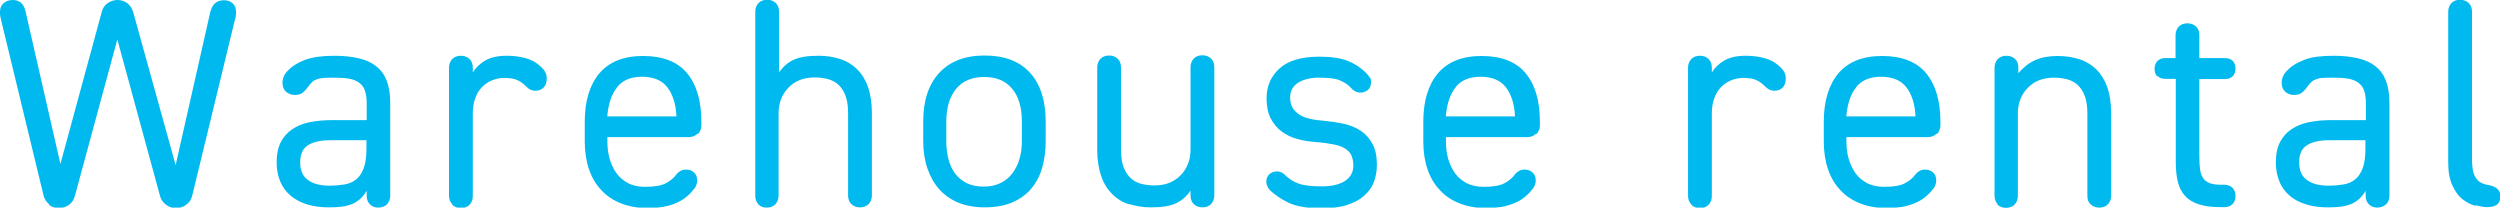
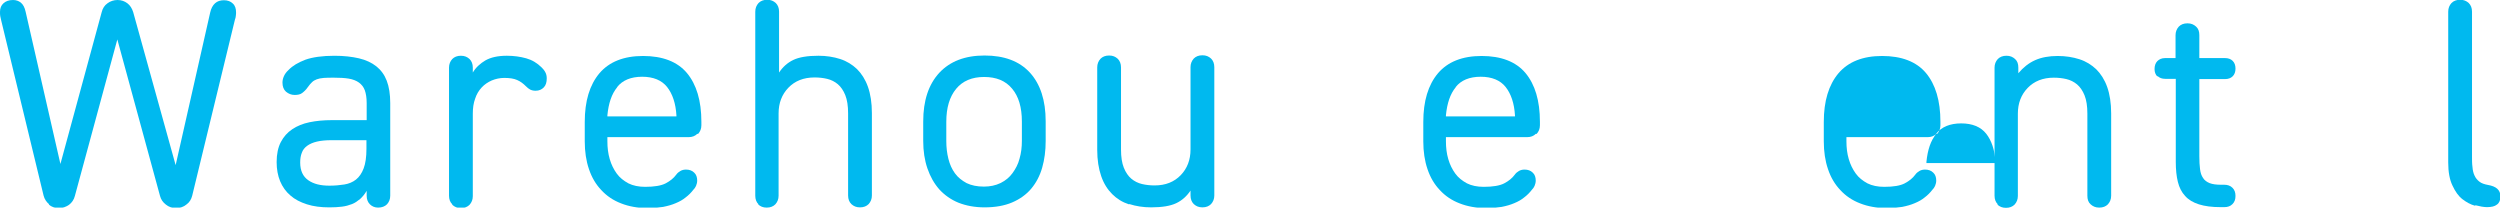
<svg xmlns="http://www.w3.org/2000/svg" id="_レイヤー_2" data-name="レイヤー 2" viewBox="0 0 107.18 8.9">
  <defs>
    <style>
      .cls-1 {
        fill: #00b9ef;
      }
    </style>
  </defs>
  <g id="contents">
    <g>
      <path class="cls-1" d="M2.11,8.76c-.12-.1-.2-.22-.24-.37L.05.87c-.02-.07-.03-.13-.04-.18s-.01-.12-.01-.18C0,.35.05.23.15.14c.1-.09.23-.14.41-.14.13,0,.24.04.33.11.1.08.17.21.21.4l1.49,6.52L4.36.52c.04-.16.12-.29.25-.38.12-.09.27-.14.43-.14s.3.05.42.14c.12.09.2.22.25.38l1.82,6.56,1.48-6.54c.04-.18.11-.31.21-.4.1-.09.23-.13.38-.13.16,0,.29.05.38.14.1.09.14.22.14.38,0,.04,0,.09-.01.15,0,.05-.02.11-.04.17l-1.83,7.54c-.04.16-.12.29-.25.38-.12.1-.27.15-.44.15s-.32-.05-.44-.15c-.13-.1-.21-.22-.25-.37l-1.83-6.71-1.82,6.71c-.04.16-.13.29-.25.38-.13.09-.27.14-.44.14s-.31-.05-.43-.15Z" />
      <path class="cls-1" d="M16.59,8.76c-.09.09-.22.14-.38.14-.14,0-.26-.05-.35-.14-.09-.09-.14-.21-.14-.37v-.21c-.08.14-.18.26-.28.35-.11.09-.22.17-.35.22-.13.05-.27.09-.43.11-.16.02-.34.03-.54.03-.36,0-.68-.04-.96-.13-.28-.09-.52-.21-.71-.38-.19-.16-.34-.37-.44-.61s-.15-.52-.15-.82c0-.34.06-.63.18-.86s.28-.41.49-.55c.21-.14.45-.24.74-.3.29-.06.61-.09.95-.09h1.5v-.73c0-.23-.03-.41-.08-.55s-.14-.25-.25-.33c-.11-.08-.26-.14-.44-.17-.18-.03-.39-.04-.63-.04-.18,0-.32,0-.44.01s-.22.03-.3.06c-.08.03-.15.07-.2.12-.05.05-.12.12-.18.21-.08.12-.17.2-.25.26-.08.06-.19.08-.32.08-.14,0-.26-.05-.37-.14-.1-.09-.15-.22-.15-.39,0-.09.02-.18.06-.27.04-.09.1-.18.2-.27.17-.18.41-.32.72-.44.31-.11.73-.17,1.25-.17.4,0,.75.04,1.05.11.3.07.55.19.74.34.2.16.35.36.45.62.1.26.15.58.15.96v3.97c0,.15-.05.27-.14.37ZM14.22,6.01c-.25,0-.46.02-.63.06-.17.04-.31.1-.42.18-.11.08-.19.18-.23.3-.05.12-.07.26-.07.42,0,.35.12.6.35.76s.53.23.9.23c.24,0,.45-.02.64-.05.19-.03.36-.1.5-.21.14-.11.25-.27.33-.48s.12-.49.12-.84v-.37h-1.5Z" />
      <path class="cls-1" d="M19.39,8.76c-.09-.09-.14-.21-.14-.37V2.9c0-.15.05-.27.14-.37.09-.09.21-.14.37-.14s.27.05.37.14c.09.09.14.21.14.37v.21c.13-.22.32-.39.54-.52.23-.13.53-.2.92-.2.3,0,.58.04.83.11.25.07.47.2.67.4.06.06.11.12.15.2.04.07.06.16.06.26,0,.17-.04.3-.13.39-.09.09-.2.14-.35.14-.09,0-.17-.02-.23-.05s-.12-.08-.18-.14c-.12-.12-.24-.21-.38-.27-.13-.06-.32-.09-.55-.09-.19,0-.37.04-.54.11-.16.07-.31.17-.43.3s-.22.29-.28.48c-.07.19-.1.4-.1.64v3.54c0,.15-.05.27-.14.37-.09.09-.21.14-.37.14s-.27-.05-.37-.14Z" />
      <path class="cls-1" d="M29.89,5.74c-.09.09-.21.14-.37.14h-3.48v.18c0,.27.03.52.1.76s.17.44.3.62c.13.18.3.31.5.42.2.1.44.15.72.15.39,0,.69-.05.88-.15.19-.1.34-.22.45-.37.05-.07.11-.12.18-.16.07-.04.15-.06.24-.06.14,0,.26.04.35.13.09.08.13.2.13.34,0,.08-.02.16-.05.23s-.07.12-.11.16c-.1.13-.21.24-.33.33-.12.1-.26.18-.43.25-.16.07-.34.12-.54.16-.2.03-.42.05-.67.05-.42,0-.8-.07-1.13-.2-.34-.13-.62-.32-.85-.57-.23-.24-.41-.54-.53-.9-.12-.35-.18-.75-.18-1.19v-.83c0-.9.21-1.59.63-2.09.42-.49,1.04-.74,1.87-.74s1.47.24,1.88.73c.41.49.62,1.19.62,2.09v.15c0,.15-.05.27-.14.37ZM26.46,3.74c-.24.29-.37.69-.42,1.2v.05h2.96v-.04c-.03-.52-.17-.93-.4-1.22s-.59-.44-1.07-.44-.84.15-1.07.44Z" />
      <path class="cls-1" d="M32.52,8.76c-.09-.09-.14-.21-.14-.37V.5c0-.15.05-.27.14-.37.09-.09.21-.14.37-.14s.27.05.37.14c.09.09.14.21.14.37v2.61c.16-.24.36-.42.61-.54.25-.12.61-.18,1.08-.18.34,0,.65.05.93.14.28.09.52.24.72.43.2.2.36.45.47.76.11.31.17.69.17,1.13v3.53c0,.15-.05.27-.14.37-.09.09-.21.14-.37.14s-.27-.05-.37-.14c-.09-.09-.14-.21-.14-.37v-3.52c0-.32-.04-.58-.12-.78-.08-.2-.19-.36-.32-.47-.13-.11-.29-.19-.46-.23-.17-.04-.35-.06-.54-.06-.47,0-.84.15-1.12.44-.28.29-.42.66-.42,1.1v3.53c0,.15-.05.27-.14.37-.09.09-.21.14-.37.14s-.27-.05-.37-.14Z" />
      <path class="cls-1" d="M44.83,6.05c0,.41-.05.79-.15,1.14-.1.35-.26.65-.47.9-.21.25-.49.45-.82.59-.33.14-.72.21-1.18.21-.42,0-.79-.07-1.12-.2-.32-.13-.6-.33-.82-.57-.22-.25-.39-.55-.51-.9s-.18-.74-.18-1.18v-.83c0-.9.23-1.59.69-2.09.46-.49,1.1-.74,1.94-.74s1.49.24,1.94.73c.45.49.68,1.19.68,2.09v.83ZM42.91,7.84c.2-.1.37-.24.5-.42.13-.18.24-.38.3-.62.07-.24.1-.49.1-.76v-.83c0-.61-.14-1.08-.42-1.41-.28-.34-.68-.5-1.2-.5s-.92.17-1.2.51-.42.81-.42,1.41v.83c0,.27.03.52.09.76.06.24.15.44.28.62.13.18.3.31.5.42.21.1.45.15.74.15.27,0,.5-.05.71-.15Z" />
      <path class="cls-1" d="M48.4,8.76c-.28-.09-.52-.24-.72-.44s-.36-.45-.47-.77c-.11-.32-.17-.69-.17-1.13v-3.53c0-.15.05-.27.14-.37.09-.09.21-.14.37-.14s.27.05.37.14c.09.09.14.21.14.37v3.52c0,.32.04.58.12.78.08.2.19.36.32.47.13.11.29.19.46.23.17.04.35.06.54.06.47,0,.84-.15,1.12-.44.28-.29.42-.66.42-1.1v-3.53c0-.15.05-.27.14-.37.09-.09.21-.14.37-.14s.27.05.37.14c.09.09.14.21.14.37v5.5c0,.15-.05.27-.14.37-.09.09-.21.14-.37.14s-.27-.05-.37-.14c-.09-.09-.14-.21-.14-.37v-.21c-.16.24-.36.42-.61.54-.25.12-.61.18-1.08.18-.34,0-.65-.05-.93-.14Z" />
-       <path class="cls-1" d="M58.74,3.32c.03.06.04.13.04.2,0,.14-.04.25-.13.33-.09.08-.2.12-.33.12-.08,0-.16-.02-.23-.06-.07-.04-.14-.1-.21-.18-.11-.12-.26-.21-.45-.29-.19-.08-.49-.11-.9-.11-.18,0-.35.02-.5.06-.15.04-.28.09-.38.16-.11.07-.19.15-.25.26-.06.11-.09.23-.09.37,0,.18.04.33.11.45.08.12.18.22.31.3s.28.13.46.17c.18.04.37.06.58.08.29.03.58.07.85.13.27.06.51.16.72.3.21.14.38.33.5.56.13.24.19.53.19.9,0,.28-.05.53-.14.76-.09.23-.24.42-.44.59s-.45.29-.74.38c-.3.09-.65.13-1.05.13-.61,0-1.09-.08-1.42-.24s-.59-.34-.79-.53c-.04-.04-.08-.09-.11-.16-.03-.06-.05-.13-.05-.21,0-.13.04-.24.13-.32.09-.08.2-.12.33-.12.07,0,.13.02.19.04.06.03.11.07.16.12.16.16.35.28.57.36.22.08.55.12,1,.12.42,0,.75-.08.99-.23.24-.16.36-.38.36-.66,0-.17-.03-.31-.08-.43s-.15-.22-.27-.3c-.13-.08-.29-.14-.5-.18-.21-.04-.47-.08-.77-.1-.26-.02-.52-.06-.78-.13-.26-.07-.48-.18-.67-.32-.19-.14-.35-.33-.47-.56-.12-.23-.18-.52-.18-.86,0-.53.19-.96.56-1.29.37-.33.94-.5,1.7-.5.51,0,.92.06,1.22.18.3.12.56.29.78.51.09.09.15.17.18.23Z" />
      <path class="cls-1" d="M65.84,5.74c-.09.09-.21.14-.37.14h-3.48v.18c0,.27.03.52.1.76s.17.44.3.62c.13.18.3.31.5.42.2.1.44.15.72.15.39,0,.69-.05.88-.15.19-.1.34-.22.45-.37.05-.07.11-.12.18-.16.07-.04.15-.06.24-.06.14,0,.26.04.35.13.09.08.13.2.13.34,0,.08-.02.16-.05.23s-.07.12-.11.16c-.1.13-.21.24-.33.33-.12.1-.26.18-.43.25-.16.07-.34.12-.54.16-.2.03-.42.05-.67.05-.42,0-.8-.07-1.13-.2-.34-.13-.62-.32-.85-.57-.23-.24-.41-.54-.53-.9-.12-.35-.18-.75-.18-1.19v-.83c0-.9.21-1.59.63-2.09.42-.49,1.04-.74,1.87-.74s1.47.24,1.88.73c.41.49.62,1.19.62,2.09v.15c0,.15-.05.27-.14.37ZM62.41,3.74c-.24.29-.37.69-.42,1.2v.05h2.96v-.04c-.03-.52-.17-.93-.4-1.22s-.59-.44-1.07-.44-.84.15-1.07.44Z" />
-       <path class="cls-1" d="M72.51,8.76c-.09-.09-.14-.21-.14-.37V2.9c0-.15.05-.27.14-.37.09-.09.21-.14.37-.14s.27.05.37.14c.09.09.14.21.14.37v.21c.13-.22.32-.39.54-.52.23-.13.53-.2.92-.2.3,0,.58.04.83.11.25.07.47.2.67.4.06.06.11.12.15.2.04.07.06.16.06.26,0,.17-.04.3-.13.39-.09.09-.2.14-.35.14-.09,0-.17-.02-.23-.05s-.12-.08-.18-.14c-.12-.12-.24-.21-.38-.27-.13-.06-.32-.09-.55-.09-.19,0-.37.04-.54.11-.16.07-.31.17-.43.3s-.22.29-.28.48c-.07.19-.1.4-.1.64v3.54c0,.15-.05.27-.14.37-.09.09-.21.14-.37.14s-.27-.05-.37-.14Z" />
-       <path class="cls-1" d="M83.01,5.74c-.09.09-.21.14-.37.14h-3.48v.18c0,.27.03.52.1.76.07.24.17.44.3.62.13.18.3.31.5.42.2.1.44.15.72.15.4,0,.69-.05.88-.15.19-.1.34-.22.45-.37.05-.07.11-.12.18-.16.07-.04.15-.06.24-.06.14,0,.26.04.35.13.09.08.13.2.13.34,0,.08-.02.16-.05.23-.03.07-.07.12-.11.16-.1.13-.21.24-.33.33-.12.1-.26.18-.43.25-.16.07-.34.12-.54.16-.2.03-.42.05-.67.05-.42,0-.8-.07-1.13-.2-.34-.13-.62-.32-.85-.57-.23-.24-.41-.54-.53-.9-.12-.35-.18-.75-.18-1.19v-.83c0-.9.21-1.59.63-2.09.42-.49,1.04-.74,1.87-.74s1.47.24,1.88.73c.41.49.62,1.19.62,2.09v.15c0,.15-.05.27-.14.37ZM79.58,3.74c-.24.29-.37.69-.42,1.2v.05h2.96v-.04c-.03-.52-.17-.93-.4-1.22s-.59-.44-1.07-.44-.84.15-1.07.44Z" />
+       <path class="cls-1" d="M83.01,5.74c-.09.09-.21.14-.37.14h-3.48v.18c0,.27.03.52.1.76.07.24.17.44.3.62.13.18.3.31.5.42.2.1.44.15.72.15.4,0,.69-.05.88-.15.19-.1.34-.22.45-.37.05-.07.11-.12.18-.16.07-.04.15-.06.24-.06.14,0,.26.04.35.13.09.08.13.2.13.34,0,.08-.02.16-.05.23-.03.07-.07.12-.11.16-.1.13-.21.24-.33.33-.12.1-.26.18-.43.25-.16.07-.34.12-.54.16-.2.03-.42.05-.67.05-.42,0-.8-.07-1.13-.2-.34-.13-.62-.32-.85-.57-.23-.24-.41-.54-.53-.9-.12-.35-.18-.75-.18-1.19v-.83c0-.9.21-1.59.63-2.09.42-.49,1.04-.74,1.87-.74s1.47.24,1.88.73c.41.49.62,1.19.62,2.09v.15c0,.15-.05.27-.14.37Zc-.24.29-.37.69-.42,1.2v.05h2.96v-.04c-.03-.52-.17-.93-.4-1.22s-.59-.44-1.07-.44-.84.15-1.07.44Z" />
      <path class="cls-1" d="M85.65,8.76c-.09-.09-.14-.21-.14-.37V2.9c0-.15.05-.27.14-.37.09-.09.21-.14.37-.14s.27.05.37.14.14.21.14.37v.24c.21-.25.45-.44.72-.56.27-.12.59-.18.97-.18.34,0,.65.05.93.14.28.09.52.24.72.43.2.2.36.45.47.76.11.31.17.69.17,1.13v3.53c0,.15-.05.27-.14.37-.09.09-.21.14-.37.14s-.27-.05-.37-.14-.14-.21-.14-.37v-3.52c0-.32-.04-.58-.12-.78-.08-.2-.19-.36-.32-.47-.13-.11-.29-.19-.46-.23-.17-.04-.35-.06-.54-.06-.47,0-.84.15-1.12.44-.28.29-.42.66-.42,1.1v3.53c0,.15-.05.27-.14.37-.09.09-.21.14-.37.14s-.27-.05-.37-.14Z" />
      <path class="cls-1" d="M92.49,3.28c-.08-.08-.12-.19-.12-.32,0-.14.04-.26.12-.34.08-.08.19-.13.33-.13h.45v-.98c0-.15.05-.27.14-.37.09-.09.21-.14.37-.14s.27.05.37.14.14.21.14.37v.98h1.1c.14,0,.25.04.33.12s.12.19.12.33-.04.25-.12.33-.19.12-.33.12h-1.1v3.3c0,.22.01.41.03.56.02.16.06.28.13.38.06.1.16.17.28.22.13.05.29.07.5.07h.13c.14,0,.26.04.35.13s.13.2.13.35-.04.26-.13.35c-.09.09-.2.13-.35.13h-.16c-.37,0-.68-.04-.93-.12-.25-.08-.45-.2-.59-.36-.15-.16-.25-.36-.31-.6-.06-.24-.09-.53-.09-.86v-3.56h-.45c-.14,0-.25-.04-.33-.12Z" />
-       <path class="cls-1" d="M102.29,8.76c-.09.09-.22.14-.38.14-.14,0-.26-.05-.35-.14s-.14-.21-.14-.37v-.21c-.08.14-.18.26-.28.35s-.22.17-.35.22c-.13.05-.27.09-.43.11s-.34.03-.54.03c-.36,0-.68-.04-.96-.13-.28-.09-.52-.21-.71-.38s-.34-.37-.43-.61c-.1-.24-.15-.52-.15-.82,0-.34.06-.63.18-.86s.28-.41.49-.55c.21-.14.45-.24.74-.3.29-.06.61-.09.95-.09h1.5v-.73c0-.23-.03-.41-.08-.55s-.14-.25-.25-.33c-.11-.08-.26-.14-.44-.17-.18-.03-.39-.04-.63-.04-.18,0-.32,0-.44.01-.12,0-.22.03-.3.06-.08.03-.15.07-.2.12-.05.05-.12.12-.18.21-.08.12-.17.2-.25.26-.08.06-.19.08-.32.08-.14,0-.27-.05-.37-.14-.1-.09-.15-.22-.15-.39,0-.09.02-.18.06-.27.04-.09.1-.18.2-.27.17-.18.41-.32.72-.44s.73-.17,1.25-.17c.4,0,.75.04,1.05.11s.55.19.74.34c.2.16.35.36.45.62.1.26.15.58.15.96v3.97c0,.15-.05.27-.14.37ZM99.92,6.01c-.25,0-.46.02-.63.06-.17.04-.31.1-.42.18-.11.08-.19.18-.23.3-.05.12-.07.26-.07.42,0,.35.12.6.35.76s.53.23.9.23c.24,0,.45-.02.64-.05s.36-.1.5-.21c.14-.11.25-.27.33-.48.08-.21.12-.49.12-.84v-.37h-1.5Z" />
      <path class="cls-1" d="M106.11,8.82c-.19-.05-.37-.15-.54-.28s-.31-.33-.43-.59c-.12-.25-.18-.58-.18-.98V.5c0-.15.05-.27.14-.37.09-.09.21-.14.37-.14s.27.05.37.14c.09.09.14.21.14.37v6.21c0,.16,0,.31.02.45.01.14.04.27.09.37.05.11.12.19.21.26.09.07.21.11.37.14.17.03.3.08.39.16.09.08.14.19.14.33,0,.16-.05.28-.15.35-.1.08-.24.11-.43.11-.13,0-.3-.03-.49-.08Z" />
    </g>
  </g>
</svg>